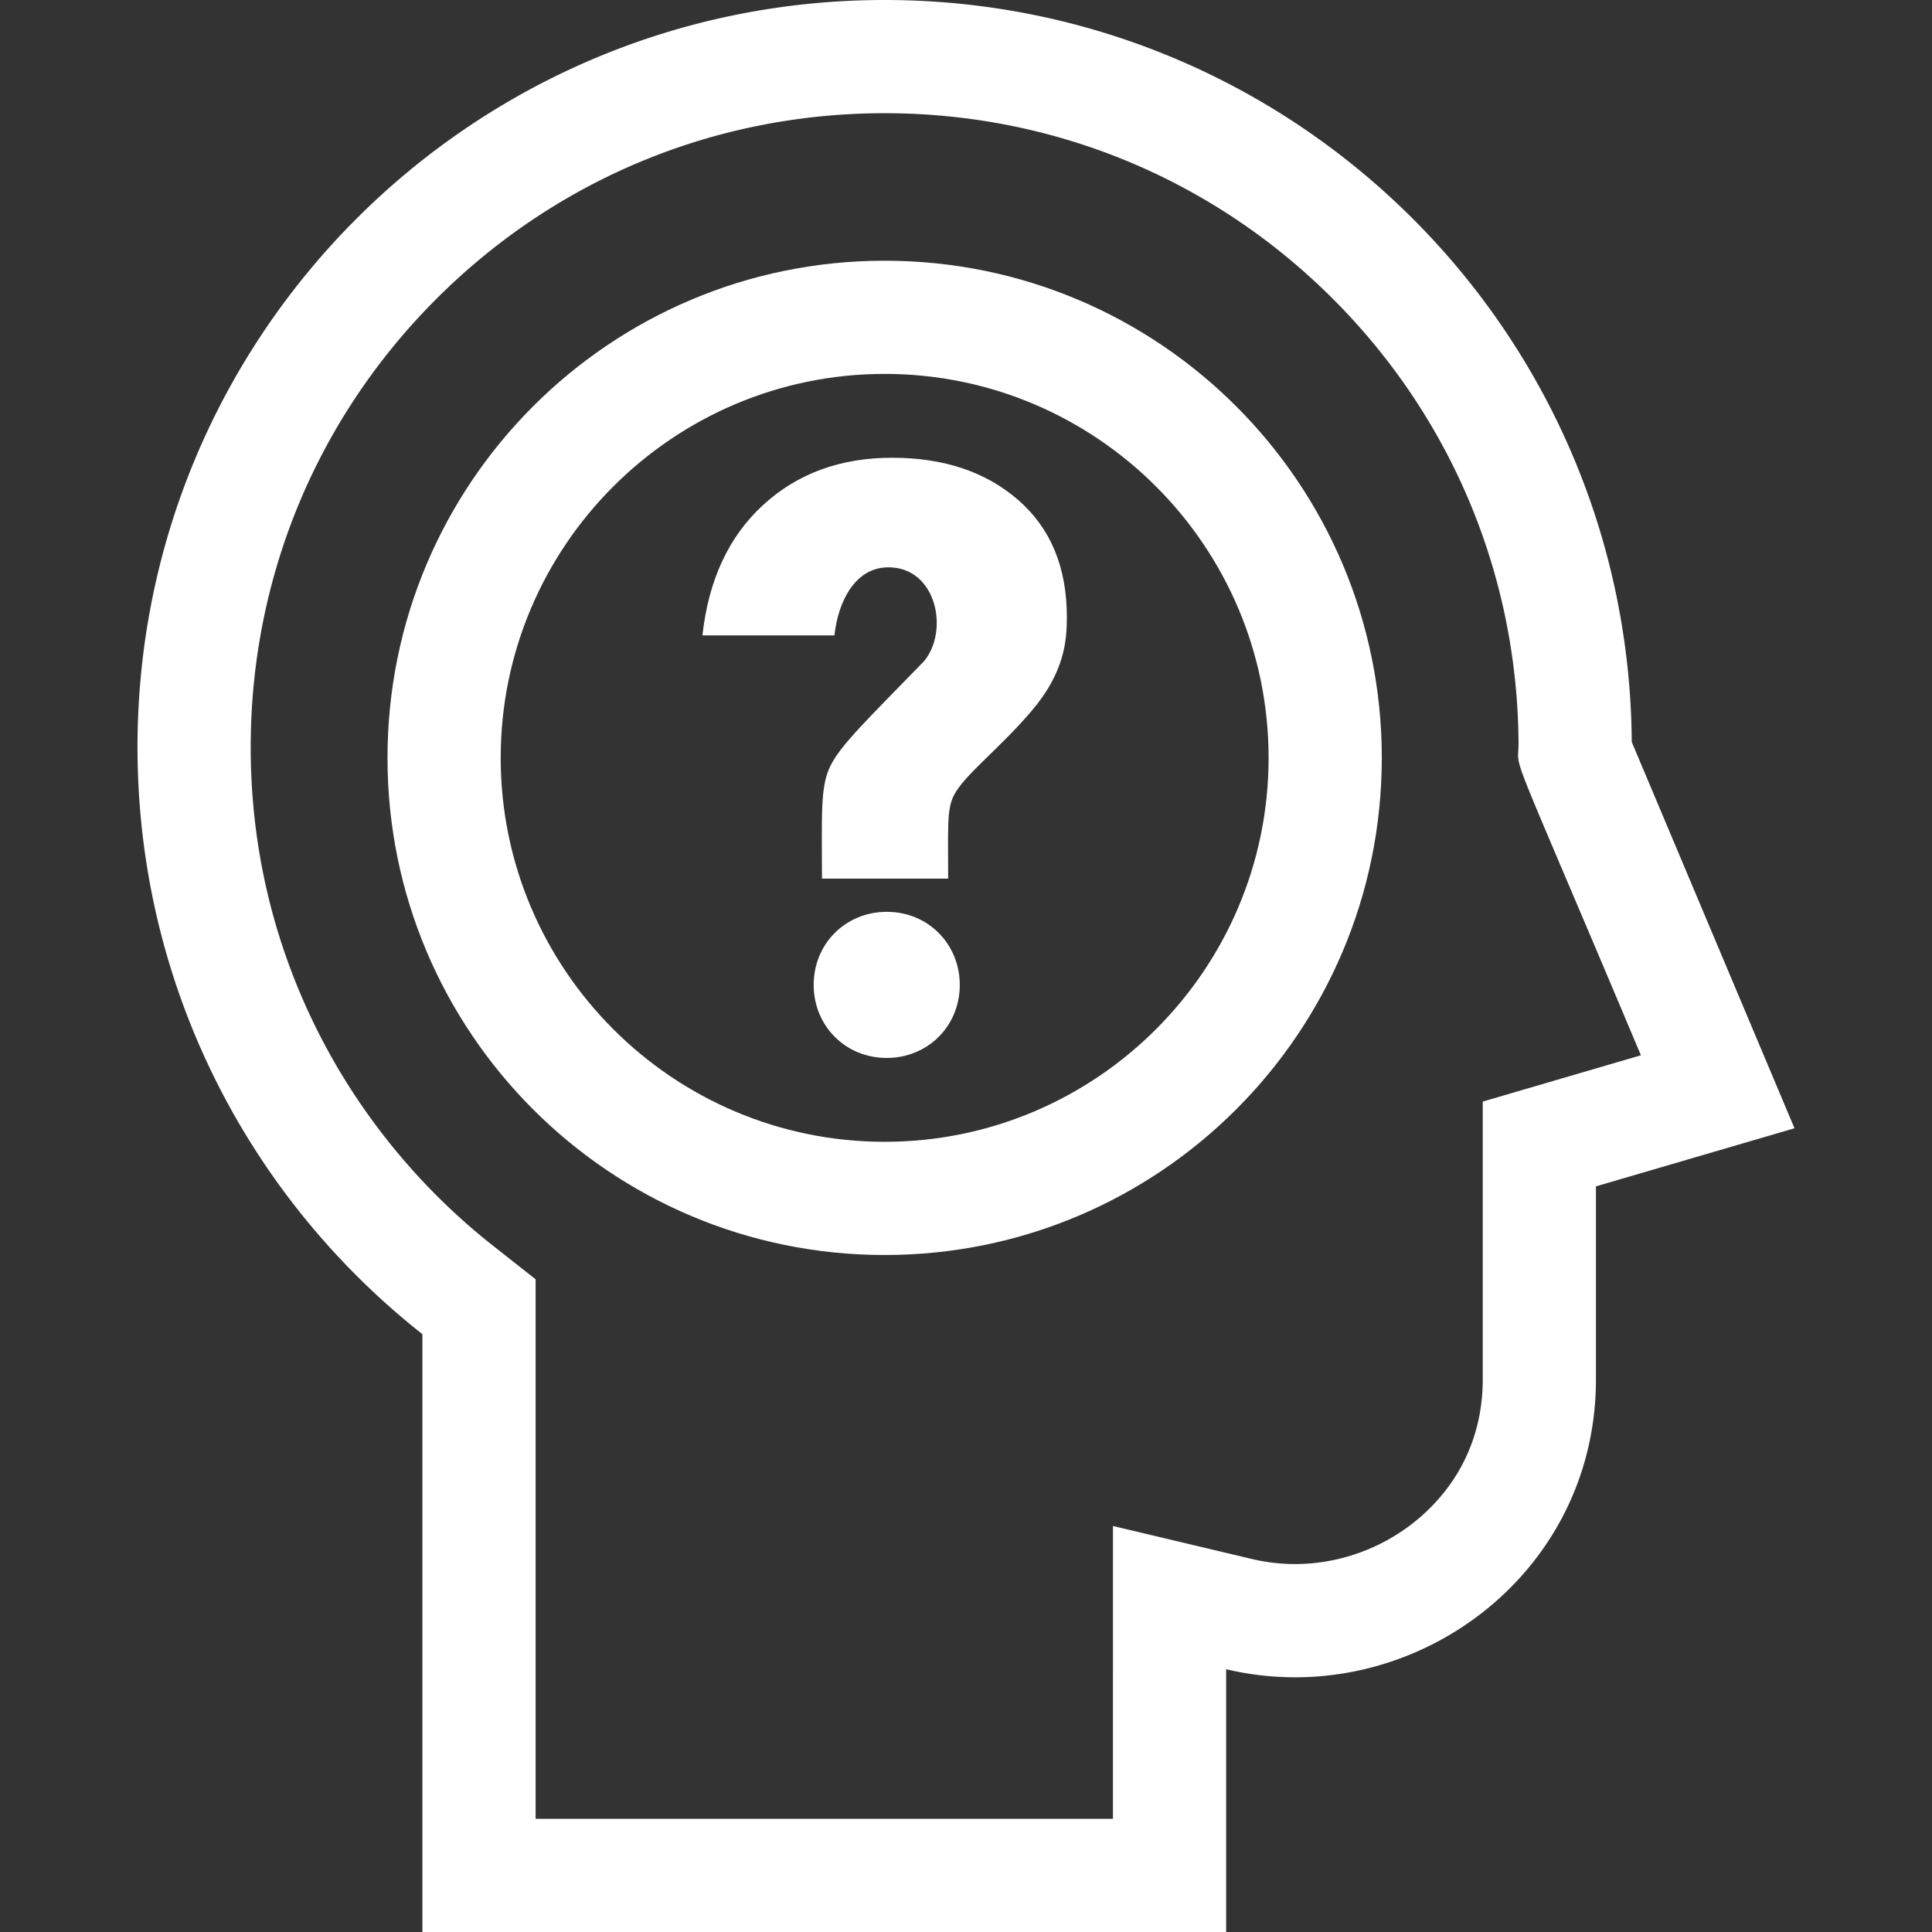
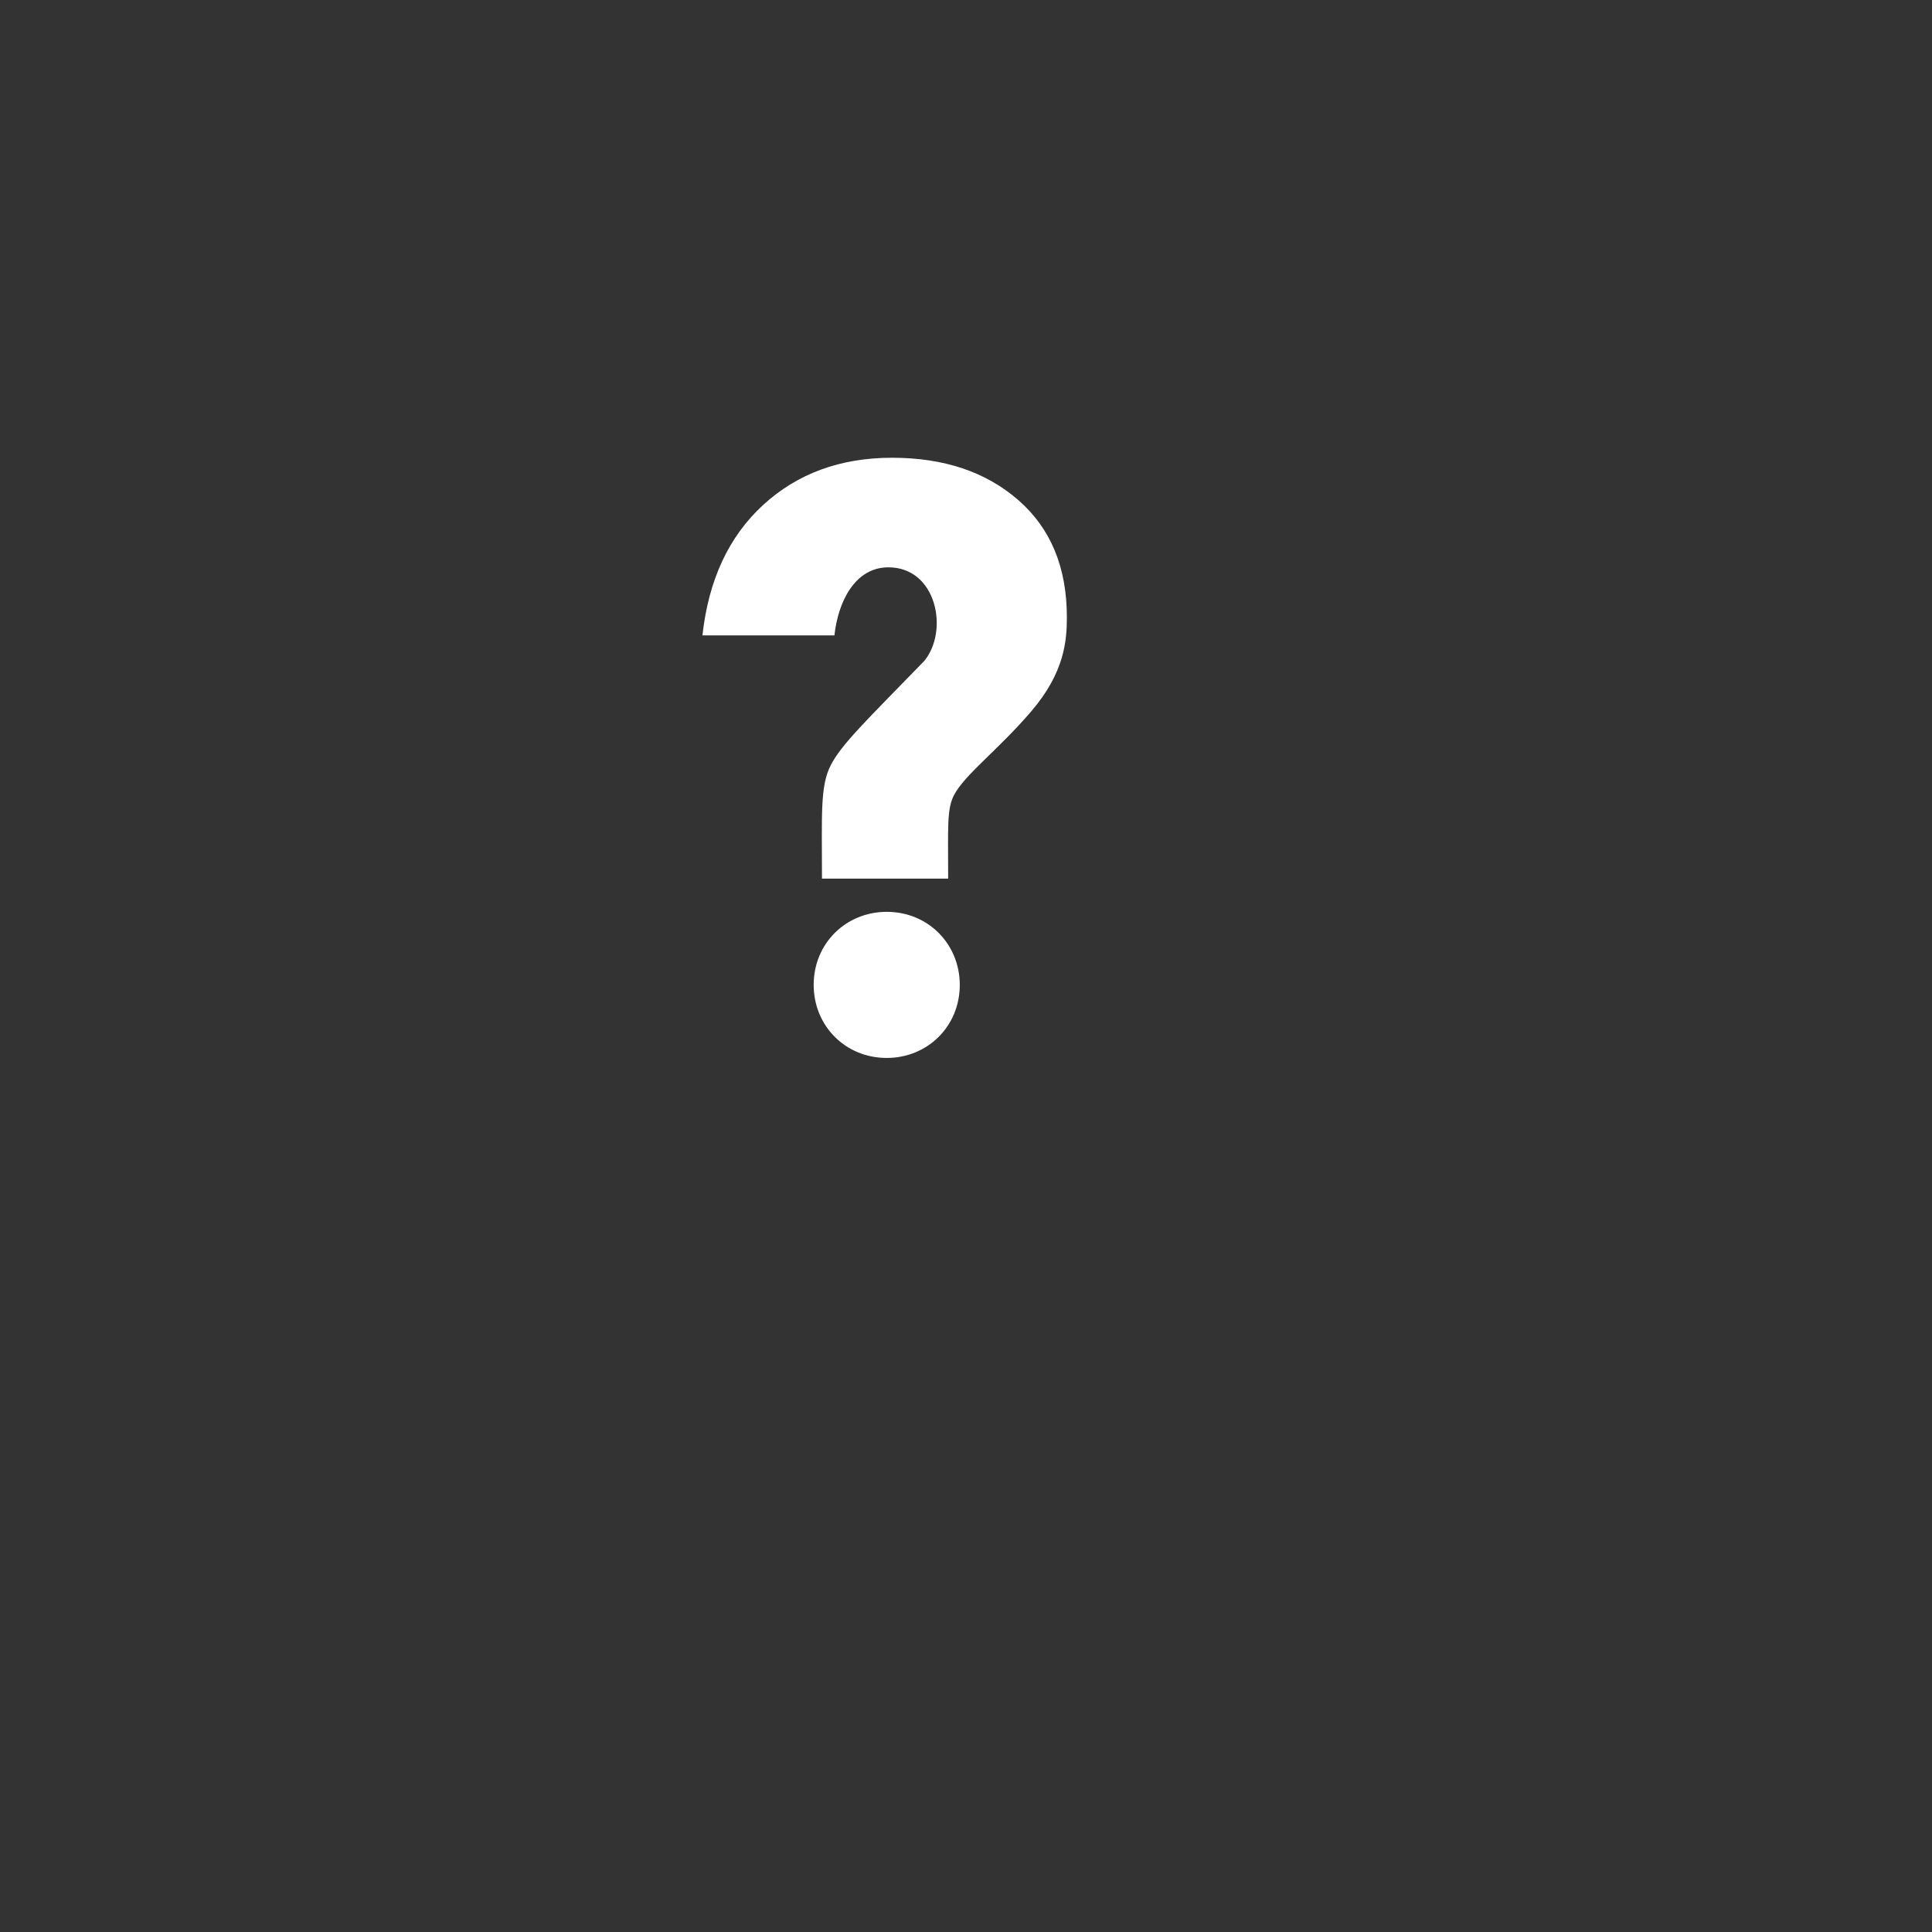
<svg xmlns="http://www.w3.org/2000/svg" version="1.1" width="512" height="512" x="0" y="0" viewBox="0 0 512 512" style="enable-background:new 0 0 512 512" xml:space="preserve" class="">
  <rect x="0" y="0" width="512" height="512" fill="#333333" stroke="none" />
  <g>
-     <path d="M432.43 196.63C431.69 87.91 343.33 0 234.44 0c-109.35 0-198 88.65-198 198 0 63.11 29.52 119.31 75.5 155.57V512h213v-69.64a79.215 79.215 0 0 0 18.3 2.14c41.711 0 79.7-32.971 79.7-78.94V314.4l52.62-15.4zm-39.49 95.3v73.63c0 14.139-5.517 26.308-15.35 35.41-11.533 10.688-28.59 16.232-45.73 12.2l-36.92-8.77V482h-153V339.02l-11.43-9.01c-19.53-15.4-35.68-35.28-46.69-57.49-11.53-23.26-17.38-48.33-17.38-74.52 0-44.87 17.47-87.06 49.2-118.79C147.38 47.48 189.57 30 234.44 30c44.67 0 86.72 17.34 118.41 48.82 31.66 31.47 49.27 73.38 49.58 118.01.057 8.492-4.19-4.079 32.43 82.83z" fill="#ffffff" data-original="#000000" class="" />
-     <path d="M234.44 69.09c-72.76 0-131.75 58.98-131.75 131.75 0 72.76 58.99 131.75 131.75 131.75s131.75-58.99 131.75-131.75c0-72.77-58.99-131.75-131.75-131.75zm0 233.5c-56.1 0-101.75-45.65-101.75-101.75 0-56.11 45.65-101.75 101.75-101.75 56.11 0 101.75 45.64 101.75 101.75 0 56.1-45.64 101.75-101.75 101.75z" fill="#ffffff" data-original="#000000" class="" />
    <path d="M234.991 241.646c-10.795 0-19.359 8.343-19.359 19.36 0 10.797 8.342 19.359 19.359 19.359 10.795 0 19.36-8.342 19.36-19.359 0-10.72-8.276-19.36-19.36-19.36zM269.861 132.528c-8.58-7.48-19.729-11.22-33.439-11.22-13.716 0-25.118 4.18-34.21 12.54-9.096 8.36-14.448 19.875-16.06 34.54h34.979c.961-8.91 5.434-18.04 14.301-18.04 12.845 0 16.103 16.891 9.459 24.86-15.381 15.834-21.887 22.025-24.749 27.609-2.836 5.539-2.31 13.067-2.31 30.03h33.439c0-13.528-.383-18.405 1.539-22.11 2.845-5.494 11.773-12.012 20.57-22.33 8.758-10.272 9.35-18.67 9.35-24.86 0-13.199-4.289-23.539-12.869-31.019z" fill="#ffffff" data-original="#000000" class="" />
  </g>
</svg>